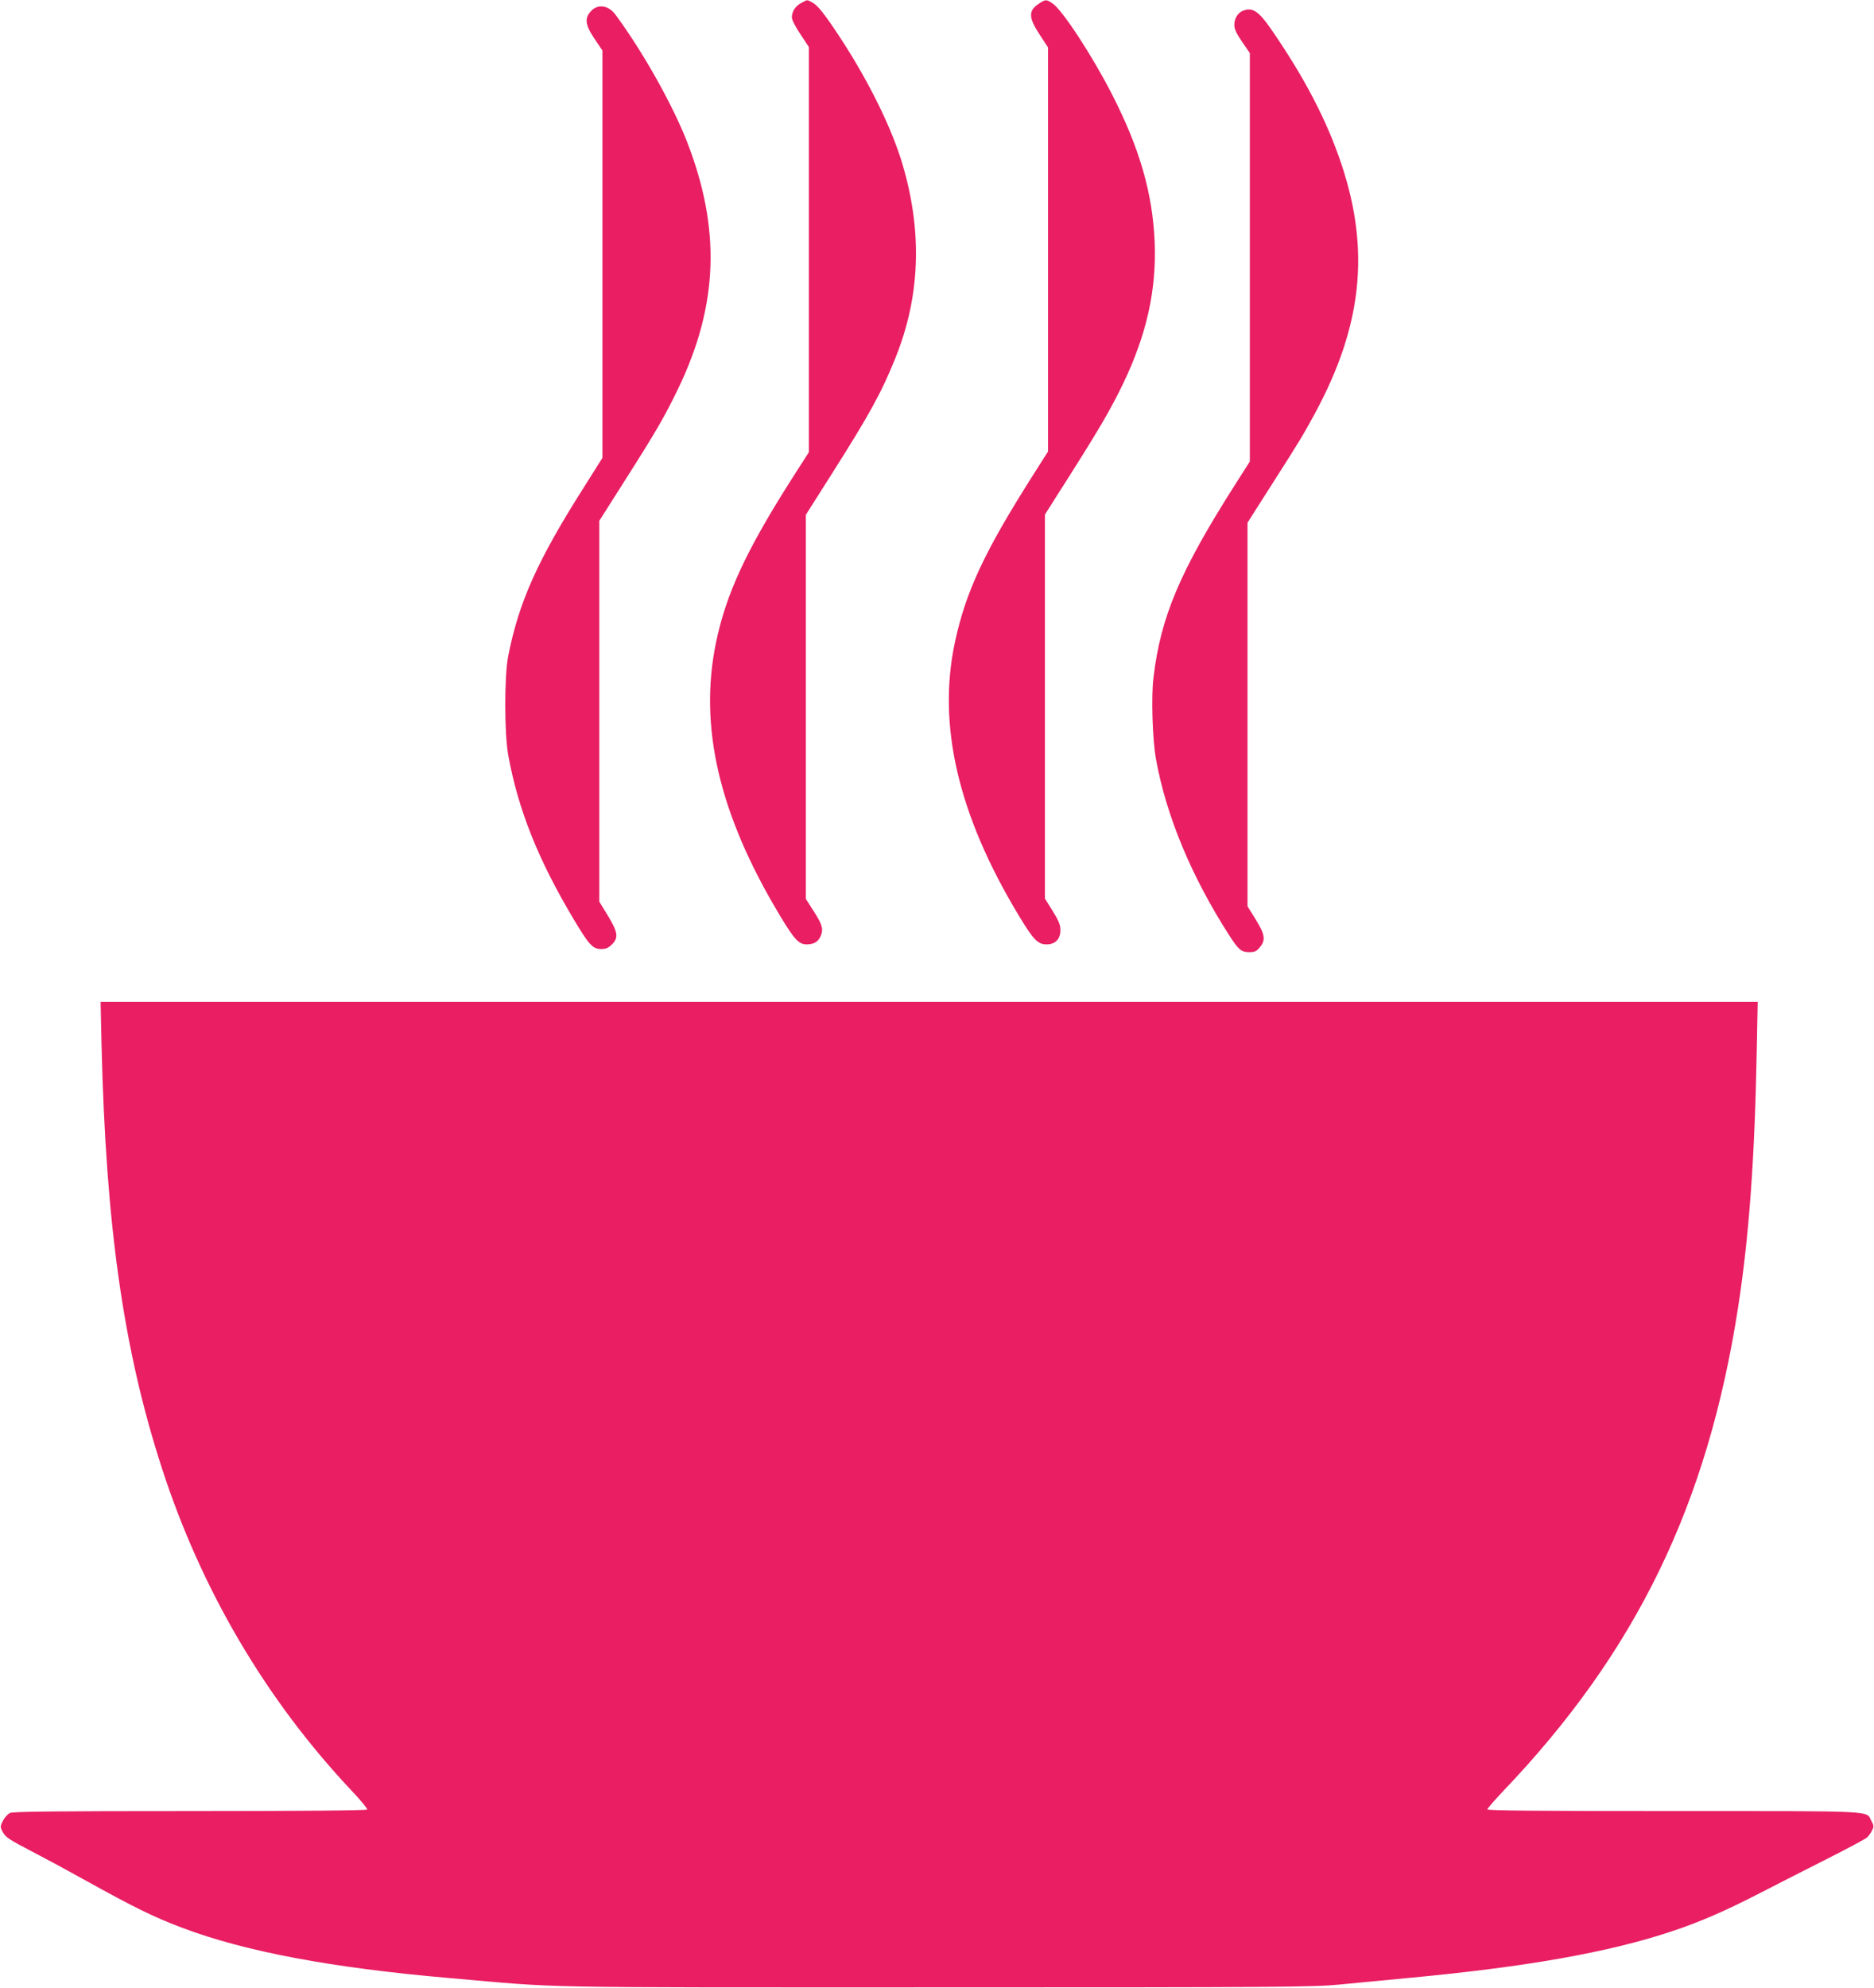
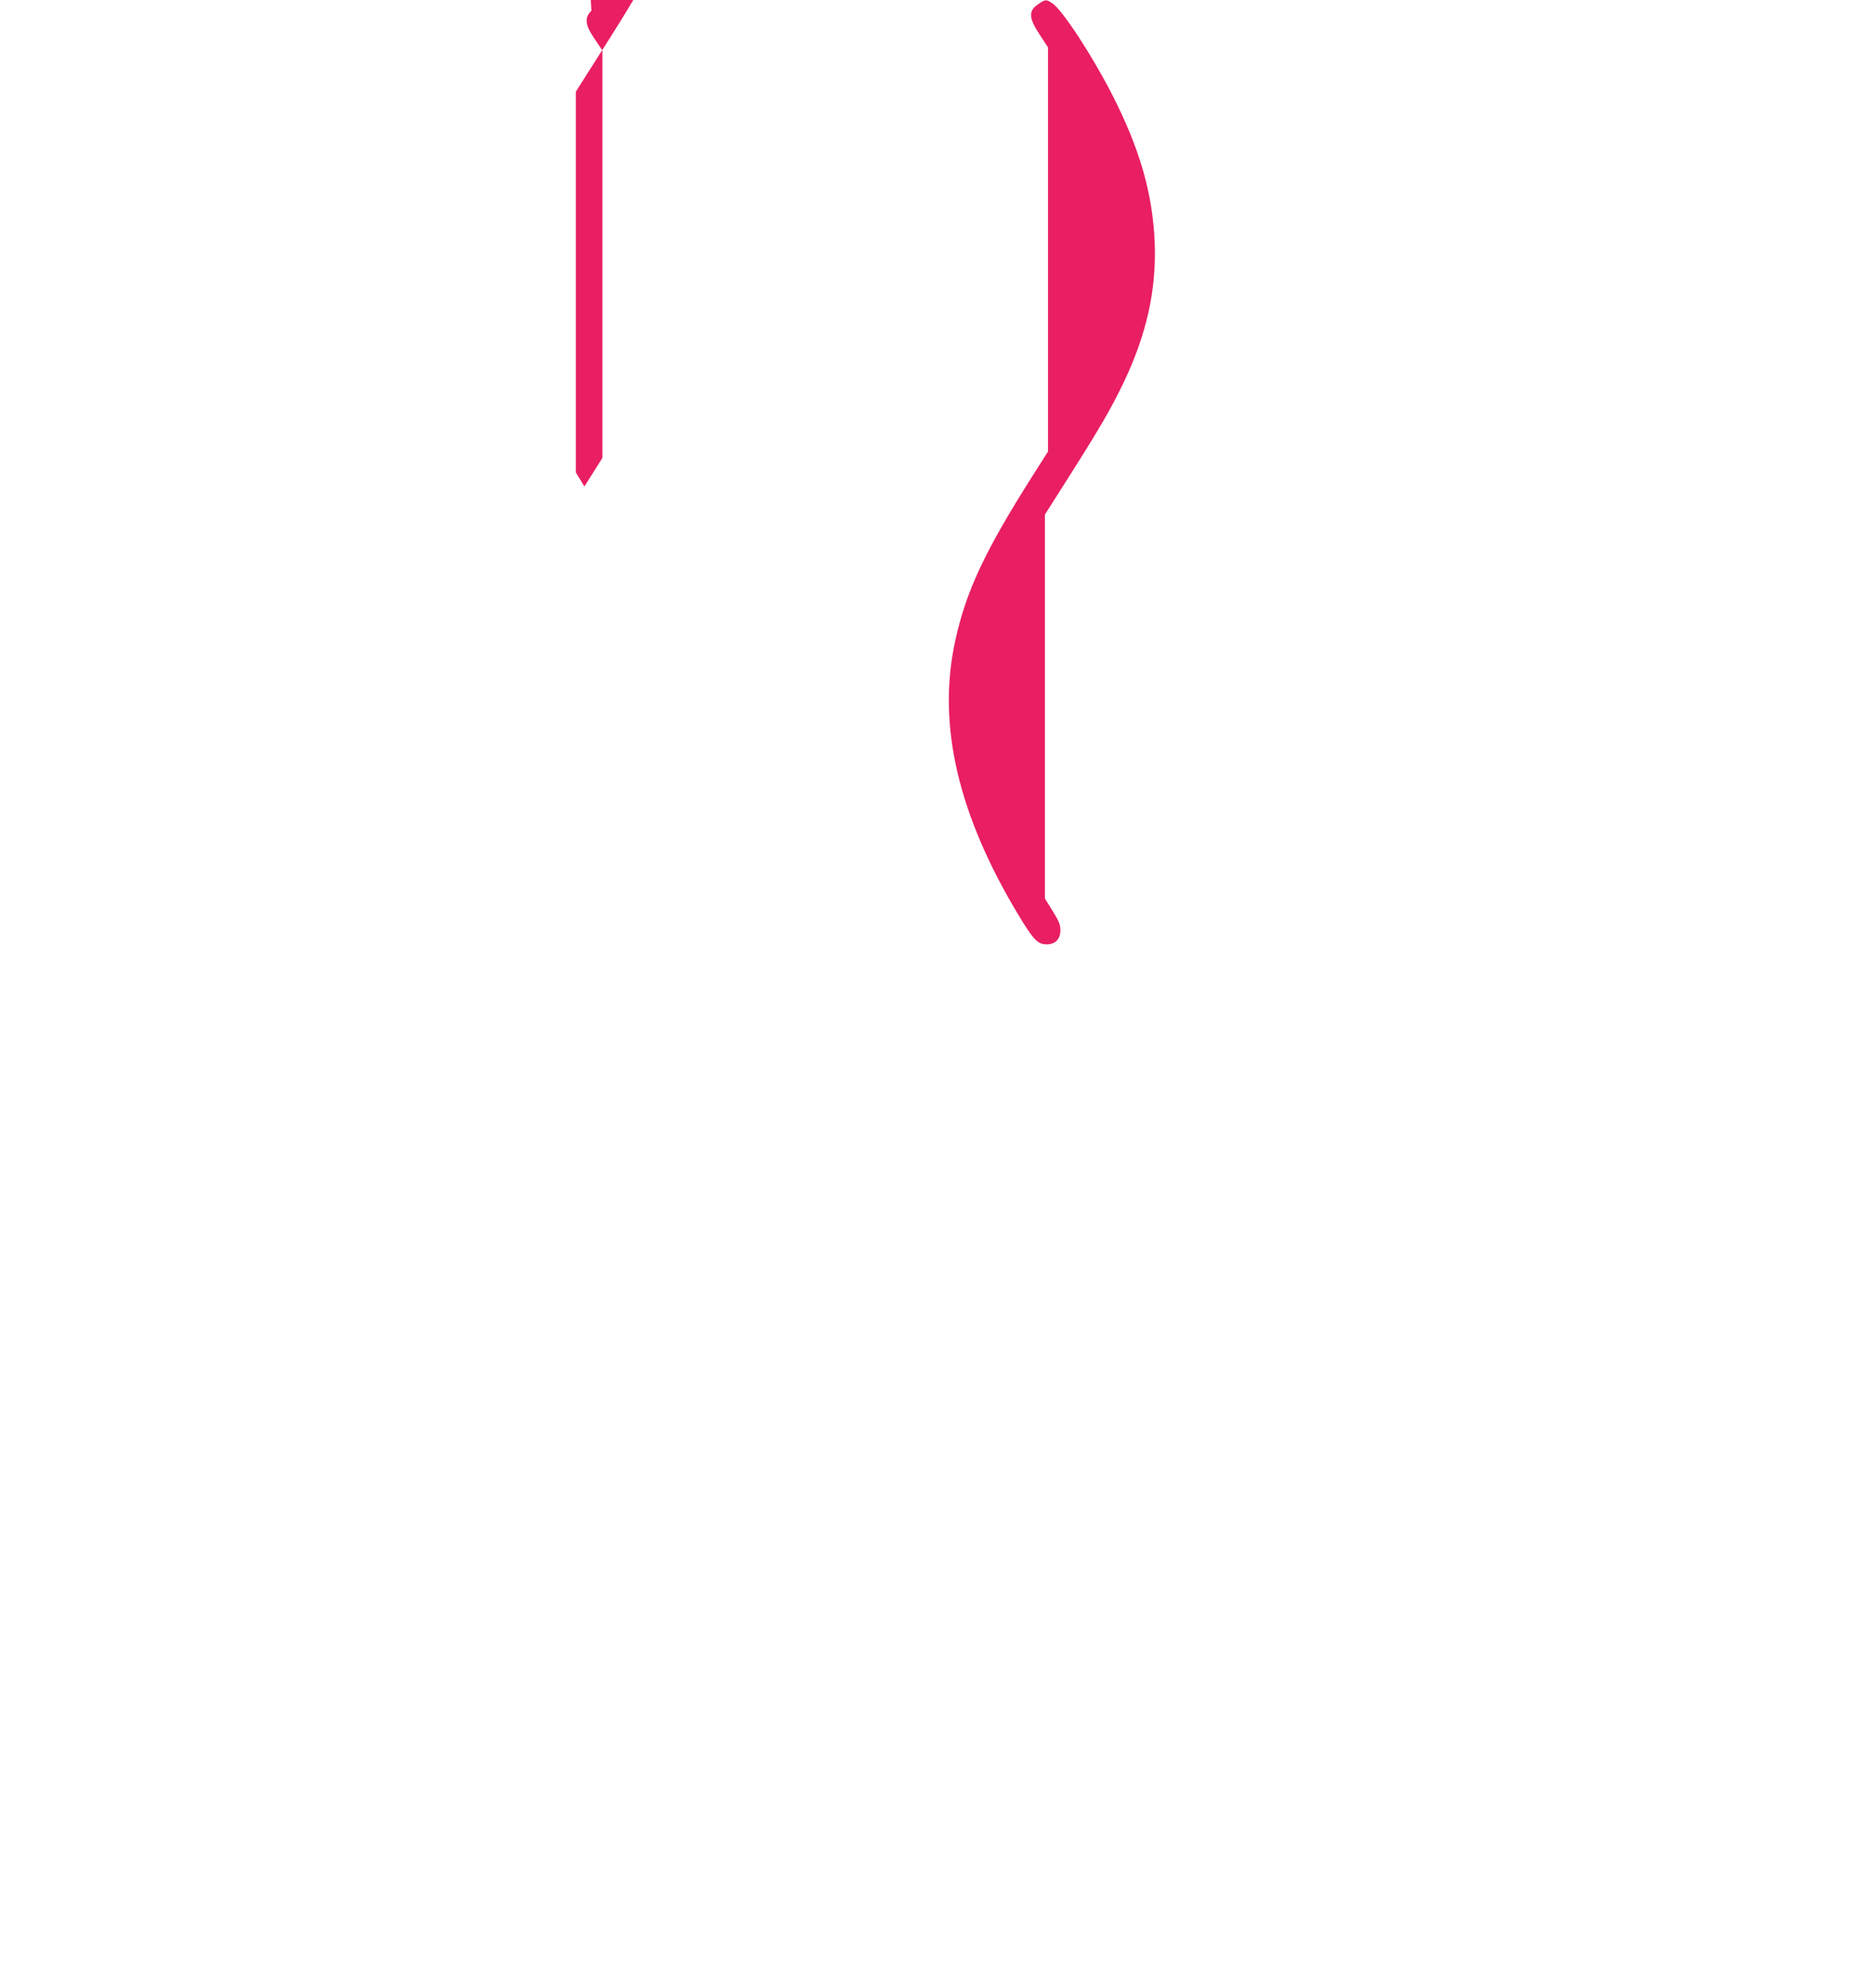
<svg xmlns="http://www.w3.org/2000/svg" version="1.0" width="1207pt" height="1280pt" viewBox="0 0 1207 1280" preserveAspectRatio="xMidYMid meet">
  <g transform="translate(0,1280) scale(0.1,-0.1)" fill="#e91e63" stroke="none">
-     <path d="M5161 12781 c-38 -20 -60 -54 -61 -92 0 -16 22 -60 55 -109 l55 -83 0 -1304 0 -1304 -107 -167 c-297 -466 -427 -746 -492 -1062 -111 -541 22 -1106 412 -1754 94 -156 122 -186 173 -186 50 0 79 20 94 64 13 41 3 70 -59 165 l-41 64 0 1236 0 1236 168 265 c241 380 320 523 409 745 159 393 175 806 48 1240 -69 236 -217 537 -402 820 -104 158 -146 211 -183 230 -34 18 -27 18 -69 -4z" />
    <path d="M6691 12776 c-68 -44 -67 -89 4 -197 l55 -84 0 -1301 0 -1301 -101 -159 c-307 -484 -428 -741 -498 -1066 -115 -534 19 -1112 408 -1758 97 -161 125 -190 182 -190 56 0 89 34 89 92 0 34 -11 60 -50 123 l-50 80 0 1236 0 1236 160 252 c197 311 266 430 346 596 150 314 213 599 201 905 -13 316 -97 606 -276 955 -127 248 -319 541 -381 582 -40 28 -46 28 -89 -1z" />
-     <path d="M3809 12731 c-46 -46 -41 -91 21 -182 l50 -74 0 -1312 0 -1311 -116 -184 c-302 -475 -422 -743 -491 -1093 -25 -130 -25 -499 1 -640 64 -349 193 -672 422 -1055 98 -164 122 -190 176 -190 30 0 46 7 69 29 44 44 39 79 -26 186 l-55 90 0 1226 0 1226 158 249 c210 330 262 420 350 602 259 538 276 1028 56 1592 -94 239 -283 576 -458 813 -45 62 -111 74 -157 28z" />
-     <path d="M8004 12730 c-32 -13 -54 -50 -54 -90 0 -27 13 -55 50 -109 l50 -73 0 -1314 0 -1315 -95 -149 c-356 -559 -480 -853 -526 -1245 -15 -124 -6 -396 16 -520 66 -368 230 -761 473 -1138 59 -92 77 -107 128 -107 35 0 47 5 68 31 39 47 34 81 -26 179 l-53 85 0 1235 0 1235 156 245 c179 280 201 316 279 460 303 561 355 1046 171 1600 -96 287 -240 563 -458 878 -79 113 -118 137 -179 112z" />
-     <path d="M654 6073 c28 -1165 141 -1961 388 -2723 254 -785 671 -1493 1222 -2078 59 -62 104 -117 101 -122 -4 -6 -419 -10 -1140 -10 -859 0 -1140 -3 -1160 -12 -15 -7 -35 -29 -46 -50 -17 -34 -18 -41 -5 -66 21 -41 38 -52 201 -137 83 -43 224 -119 315 -170 337 -187 457 -246 645 -317 403 -152 958 -257 1720 -323 745 -65 468 -60 3135 -60 2221 0 2429 2 2595 18 99 9 302 29 450 43 760 71 1287 165 1690 299 184 61 350 133 580 252 110 57 304 155 430 219 127 64 238 124 249 133 10 9 25 29 33 45 13 26 13 32 -4 63 -35 67 49 63 -1273 63 -873 0 -1200 3 -1200 11 0 6 46 59 102 118 857 898 1316 1843 1513 3116 71 460 107 962 120 1658 l6 307 -5337 0 -5336 0 6 -277z" />
+     <path d="M3809 12731 c-46 -46 -41 -91 21 -182 l50 -74 0 -1312 0 -1311 -116 -184 l-55 90 0 1226 0 1226 158 249 c210 330 262 420 350 602 259 538 276 1028 56 1592 -94 239 -283 576 -458 813 -45 62 -111 74 -157 28z" />
  </g>
</svg>